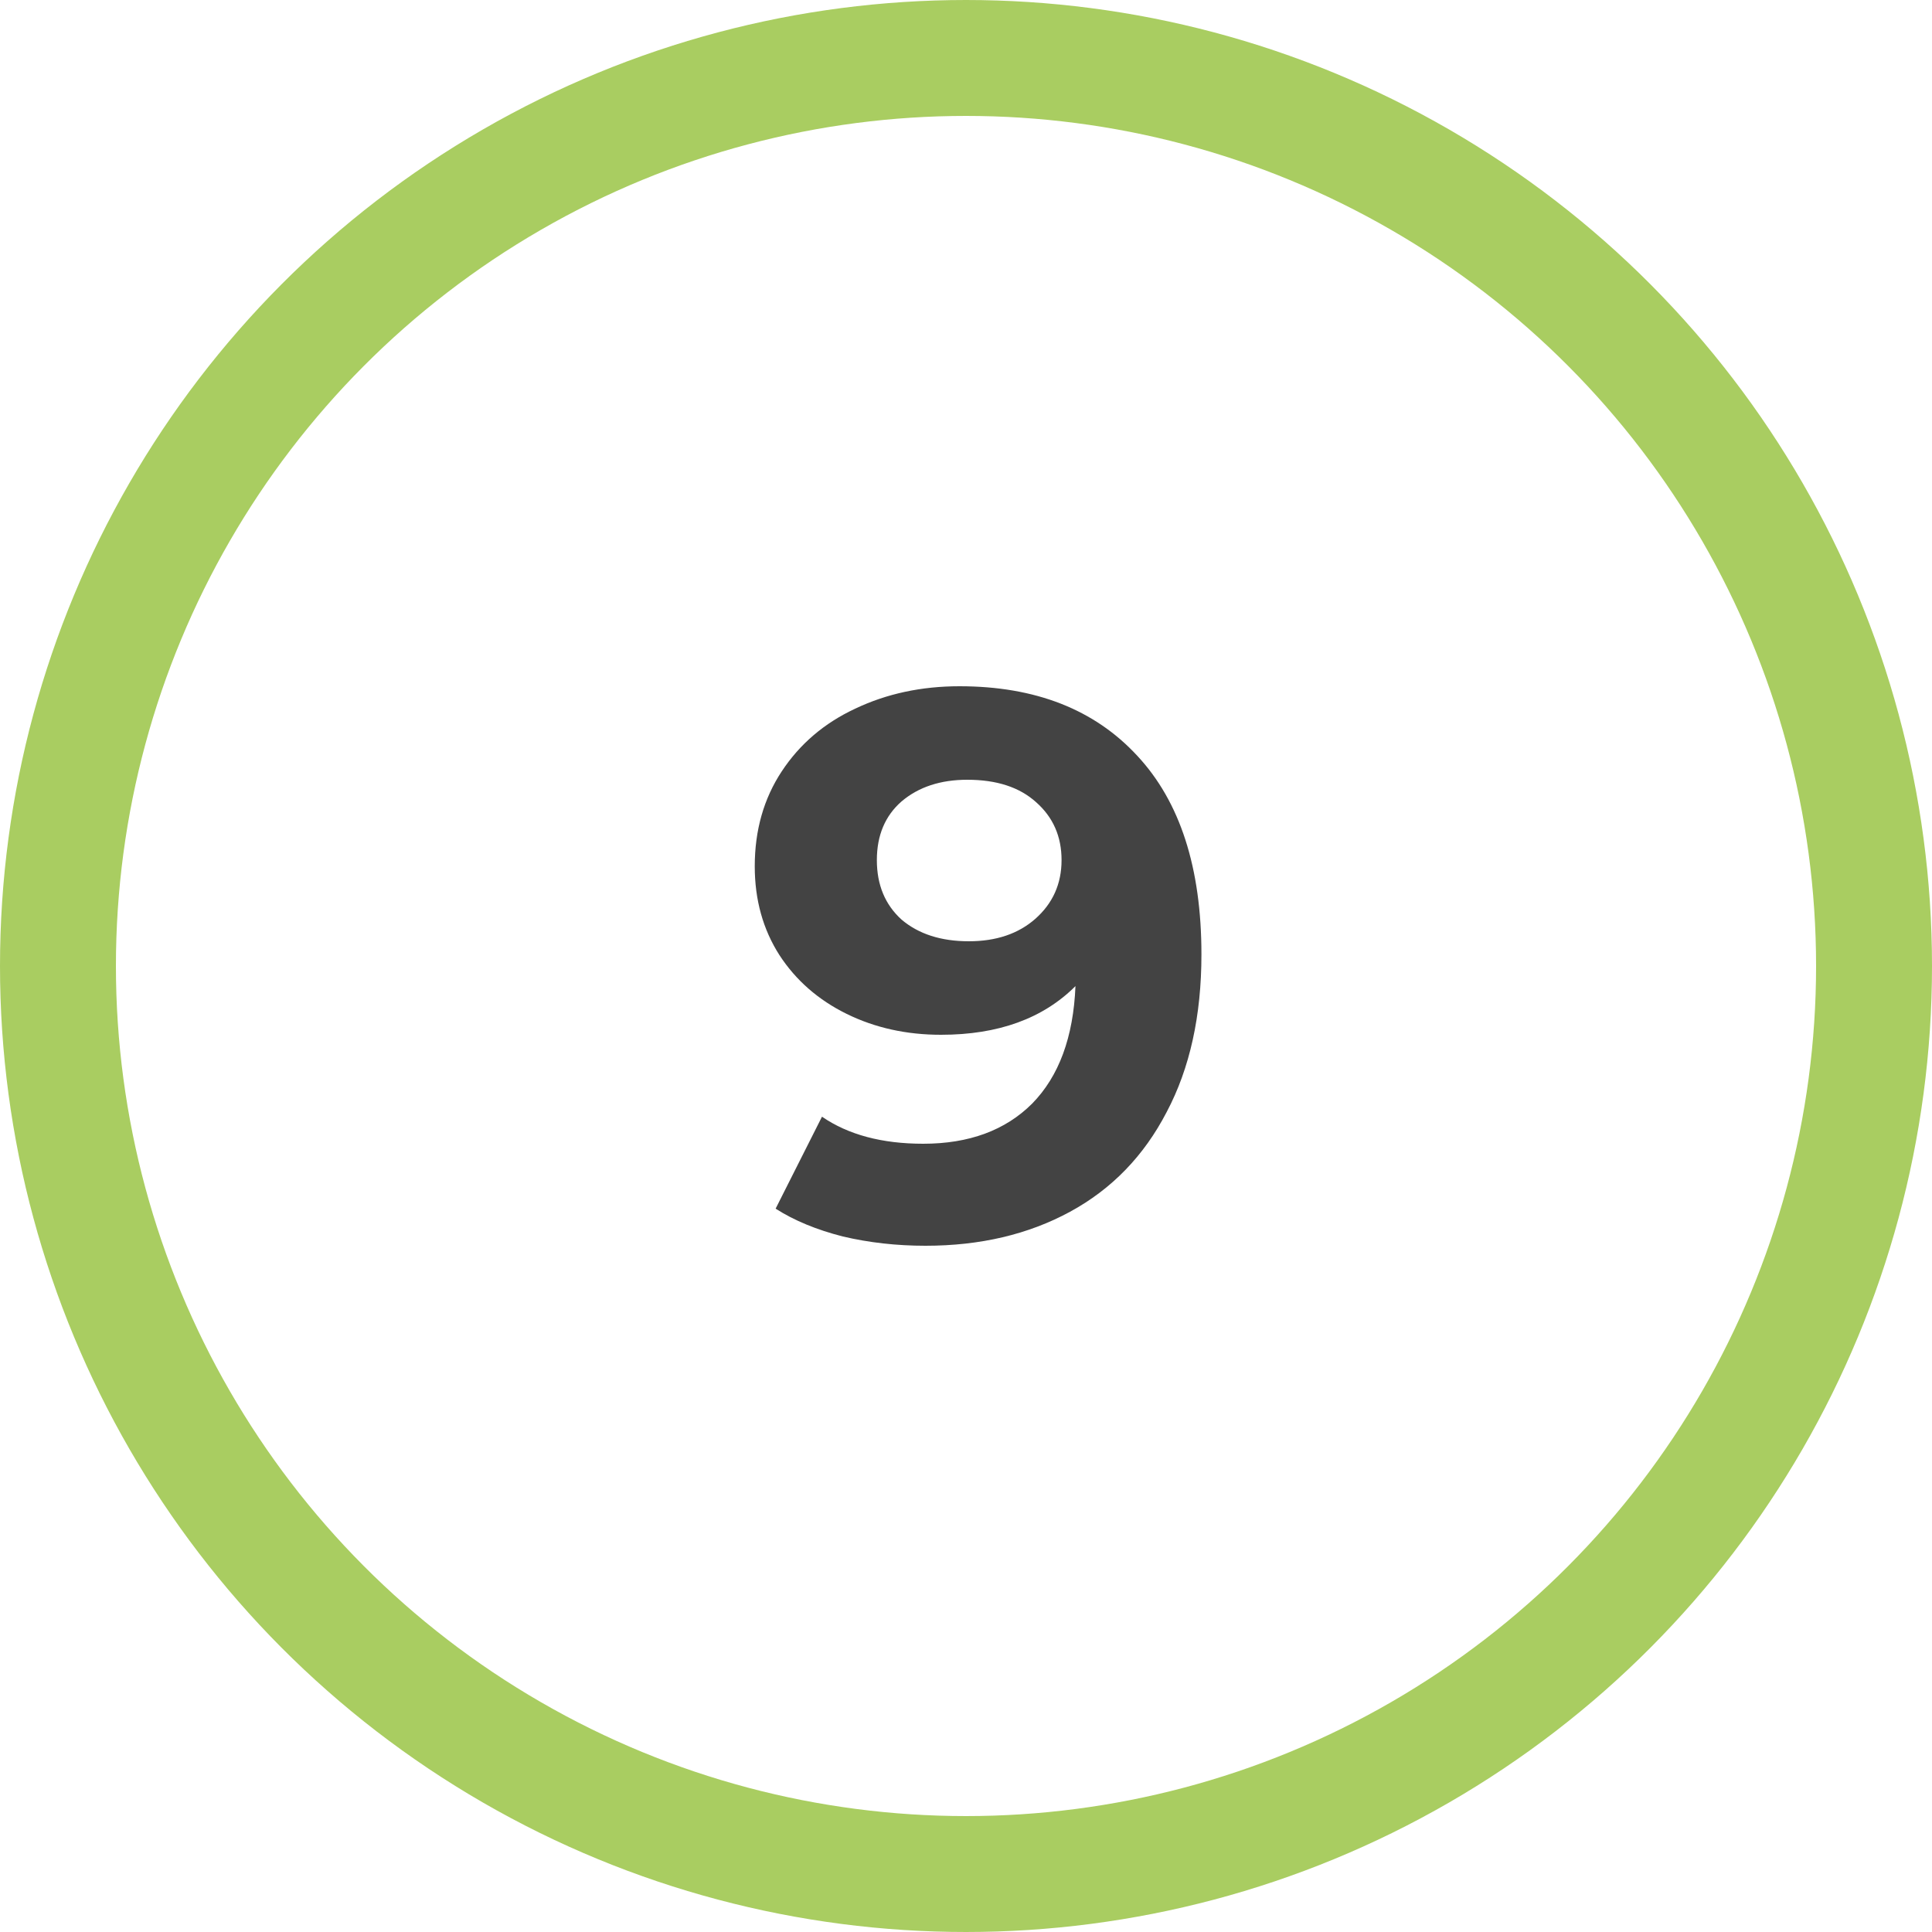
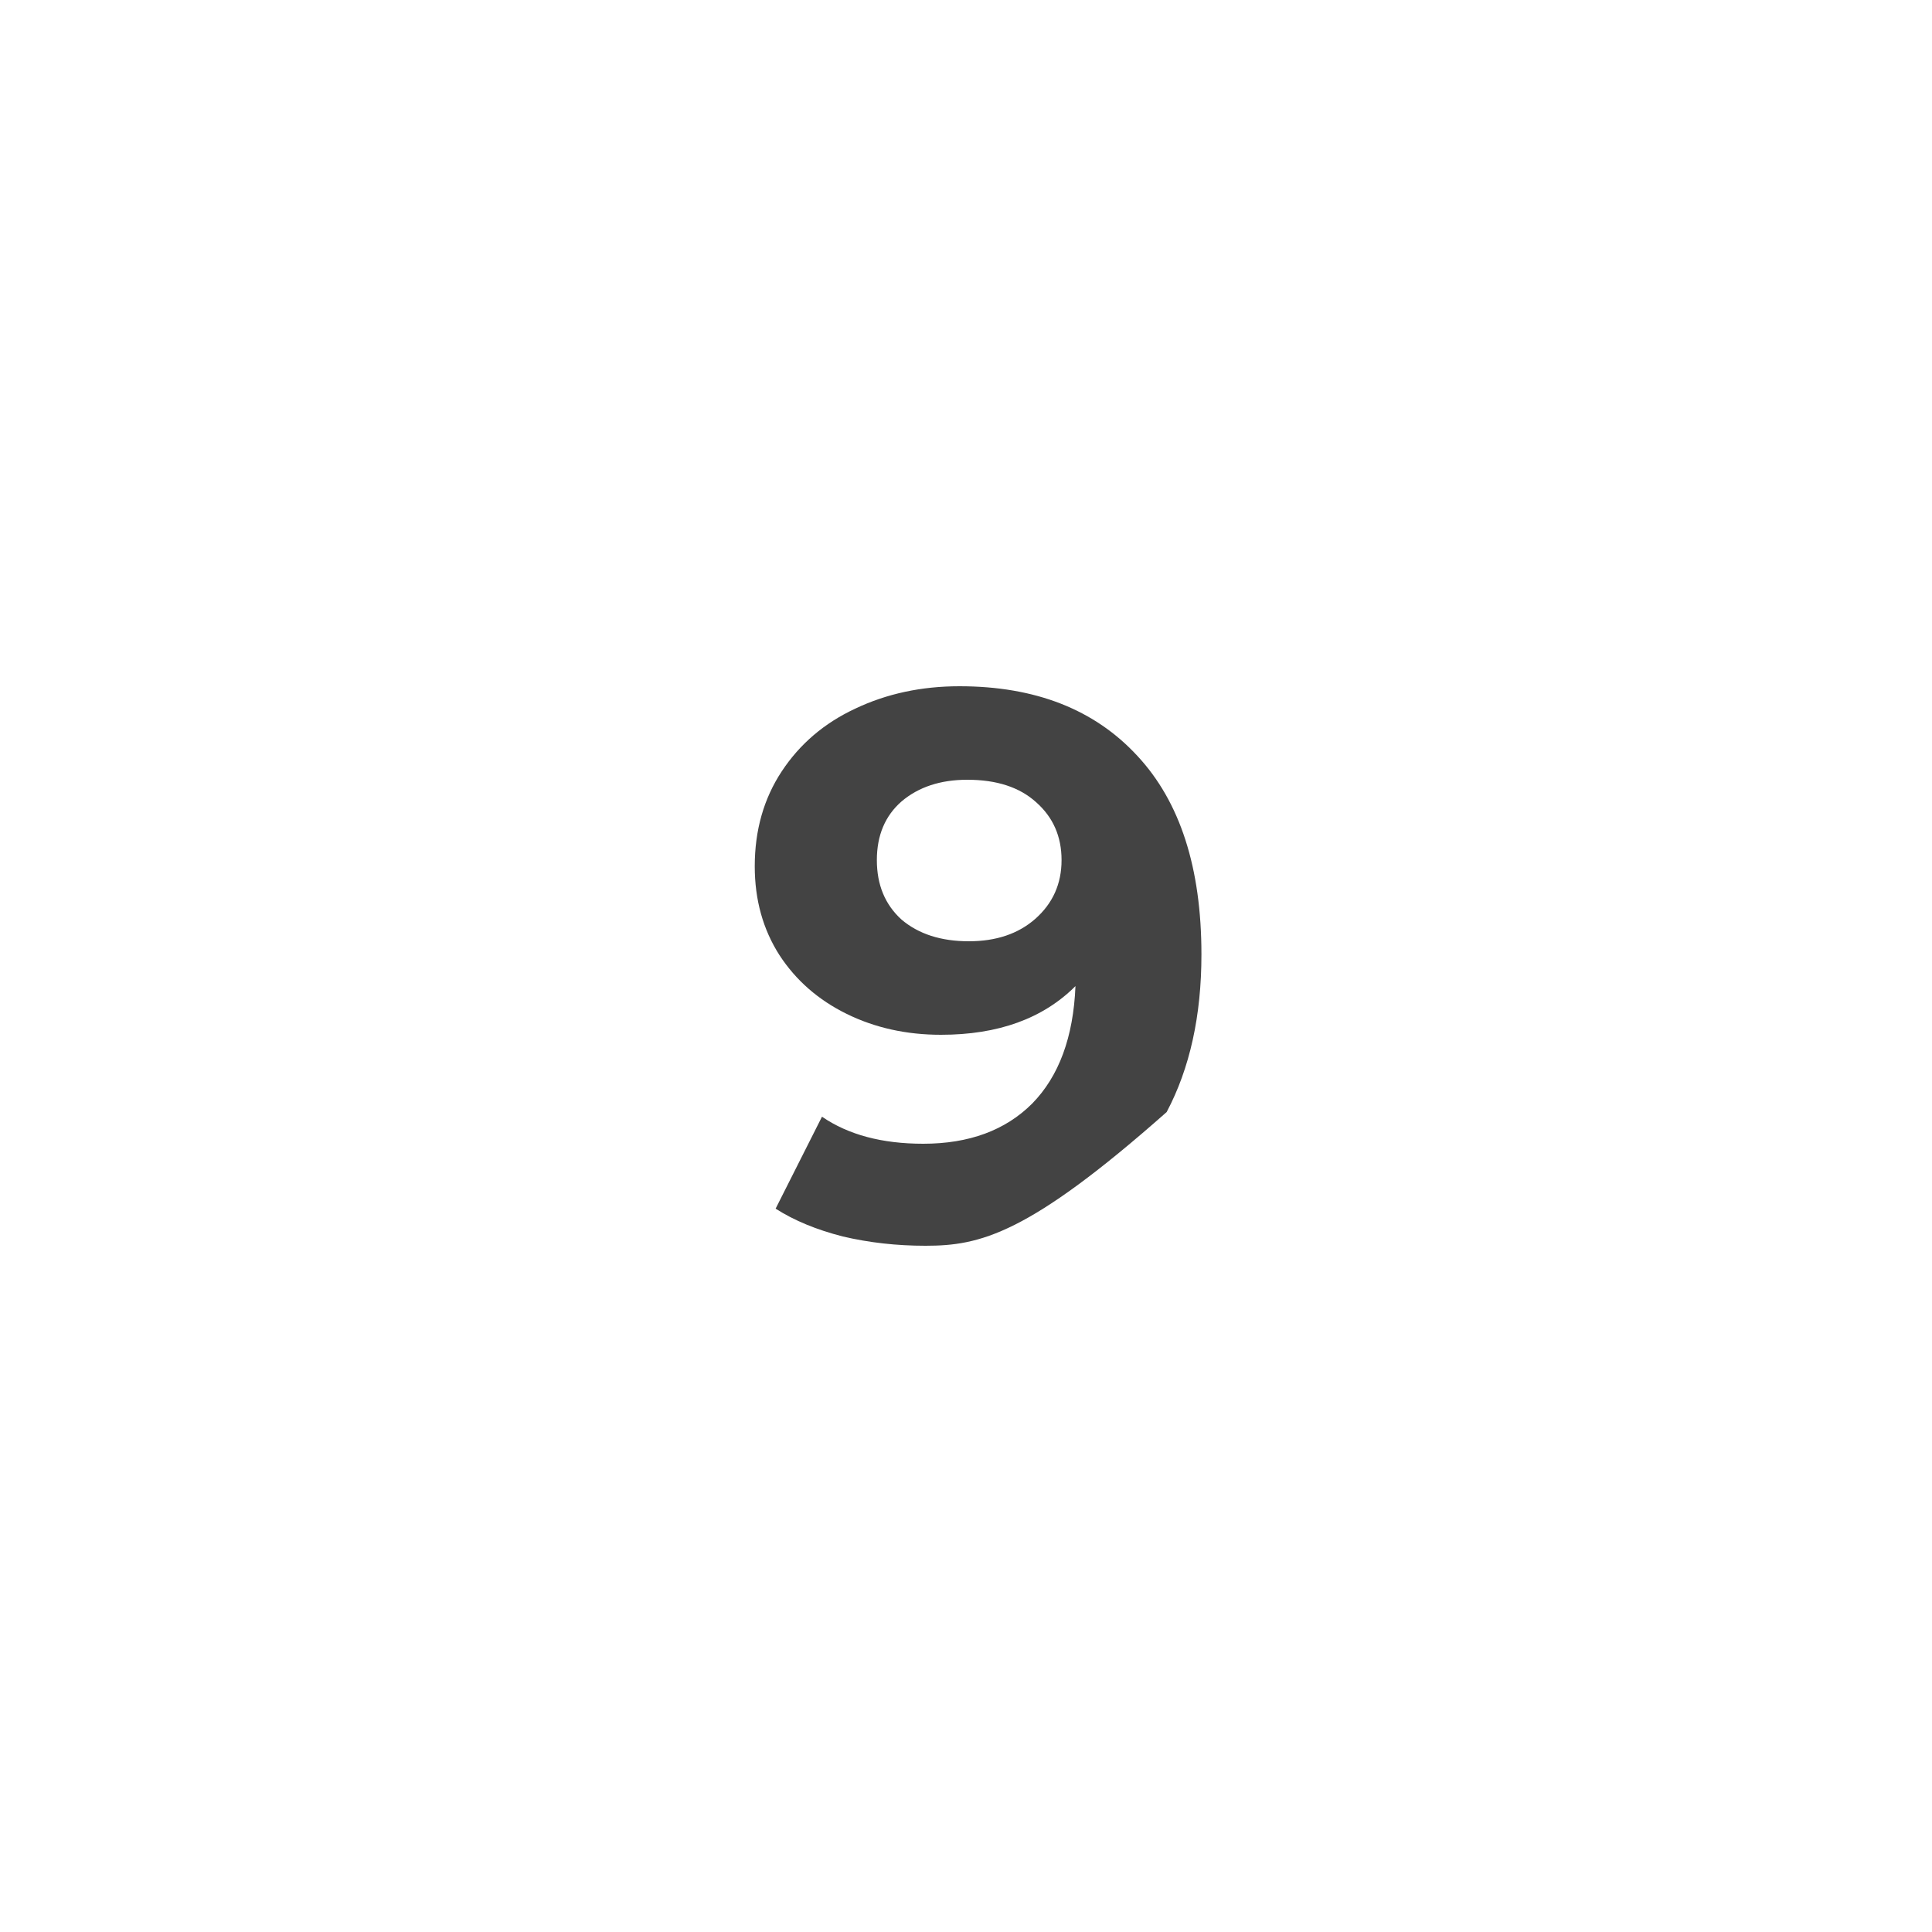
<svg xmlns="http://www.w3.org/2000/svg" width="50" height="50" viewBox="0 0 50 50" fill="none">
-   <circle cx="25" cy="25" r="23.5" stroke="#A9CD61" stroke-width="3" />
-   <path d="M24.833 17.76C26.793 17.76 28.326 18.36 29.433 19.56C30.54 20.747 31.093 22.46 31.093 24.7C31.093 26.287 30.793 27.647 30.193 28.78C29.606 29.913 28.773 30.773 27.693 31.36C26.613 31.947 25.366 32.24 23.953 32.24C23.206 32.24 22.493 32.16 21.813 32C21.133 31.827 20.553 31.587 20.073 31.28L21.273 28.9C21.953 29.367 22.826 29.6 23.893 29.6C25.079 29.6 26.02 29.253 26.713 28.56C27.406 27.853 27.779 26.84 27.833 25.52C26.993 26.36 25.833 26.78 24.353 26.78C23.459 26.78 22.646 26.6 21.913 26.24C21.18 25.88 20.599 25.373 20.173 24.72C19.746 24.053 19.533 23.287 19.533 22.42C19.533 21.487 19.766 20.667 20.233 19.96C20.7 19.253 21.333 18.713 22.133 18.34C22.946 17.953 23.846 17.76 24.833 17.76ZM25.073 24.36C25.779 24.36 26.353 24.167 26.793 23.78C27.246 23.38 27.473 22.873 27.473 22.26C27.473 21.647 27.253 21.147 26.813 20.76C26.386 20.373 25.793 20.18 25.033 20.18C24.34 20.18 23.773 20.367 23.333 20.74C22.906 21.113 22.693 21.62 22.693 22.26C22.693 22.9 22.906 23.413 23.333 23.8C23.773 24.173 24.353 24.36 25.073 24.36Z" fill="#434343" />
+   <path d="M24.833 17.76C26.793 17.76 28.326 18.36 29.433 19.56C30.54 20.747 31.093 22.46 31.093 24.7C31.093 26.287 30.793 27.647 30.193 28.78C26.613 31.947 25.366 32.24 23.953 32.24C23.206 32.24 22.493 32.16 21.813 32C21.133 31.827 20.553 31.587 20.073 31.28L21.273 28.9C21.953 29.367 22.826 29.6 23.893 29.6C25.079 29.6 26.02 29.253 26.713 28.56C27.406 27.853 27.779 26.84 27.833 25.52C26.993 26.36 25.833 26.78 24.353 26.78C23.459 26.78 22.646 26.6 21.913 26.24C21.18 25.88 20.599 25.373 20.173 24.72C19.746 24.053 19.533 23.287 19.533 22.42C19.533 21.487 19.766 20.667 20.233 19.96C20.7 19.253 21.333 18.713 22.133 18.34C22.946 17.953 23.846 17.76 24.833 17.76ZM25.073 24.36C25.779 24.36 26.353 24.167 26.793 23.78C27.246 23.38 27.473 22.873 27.473 22.26C27.473 21.647 27.253 21.147 26.813 20.76C26.386 20.373 25.793 20.18 25.033 20.18C24.34 20.18 23.773 20.367 23.333 20.74C22.906 21.113 22.693 21.62 22.693 22.26C22.693 22.9 22.906 23.413 23.333 23.8C23.773 24.173 24.353 24.36 25.073 24.36Z" fill="#434343" />
</svg>